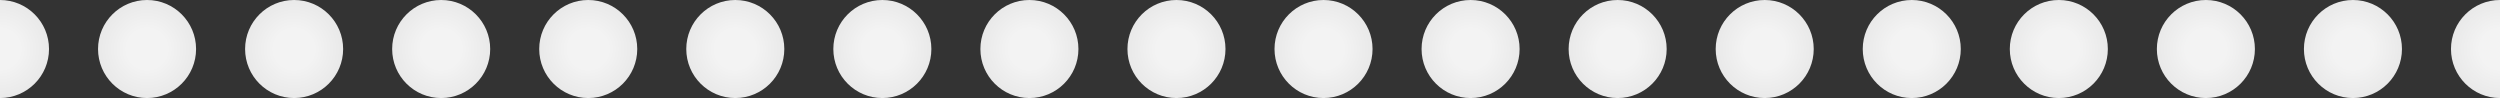
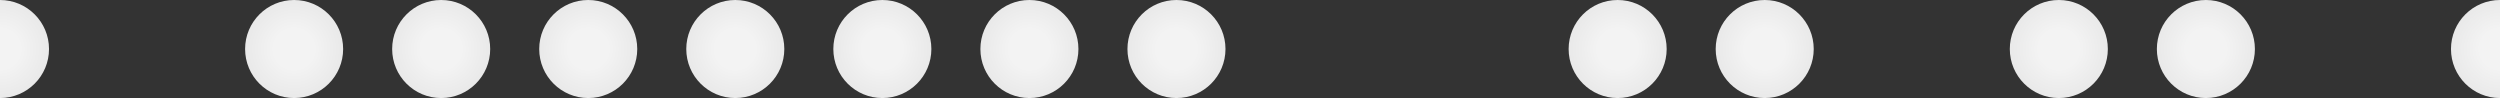
<svg xmlns="http://www.w3.org/2000/svg" width="663" height="26" viewBox="0 0 663 26" fill="none">
  <rect x="0" y="0" width="663" height="26" fill="#333333" stroke="none" />
  <g clip-path="url(#clip0_2362_3466)">
    <circle cx="429" cy="13" r="13" transform="rotate(90 429 13)" fill="url(#paint0_radial_2362_3466)" />
-     <circle cx="351" cy="13" r="13" transform="rotate(90 351 13)" fill="url(#paint1_radial_2362_3466)" />
    <circle cx="273" cy="13" r="13" transform="rotate(90 273 13)" fill="url(#paint2_radial_2362_3466)" />
    <circle cx="195" cy="13" r="13" transform="rotate(90 195 13)" fill="url(#paint3_radial_2362_3466)" />
    <circle cx="117" cy="13" r="13" transform="rotate(90 117 13)" fill="url(#paint4_radial_2362_3466)" />
-     <circle cx="39" cy="13" r="13" transform="rotate(90 39 13)" fill="url(#paint5_radial_2362_3466)" />
-     <circle cx="390" cy="13" r="13" transform="rotate(90 390 13)" fill="url(#paint6_radial_2362_3466)" />
    <circle cx="312" cy="13" r="13" transform="rotate(90 312 13)" fill="url(#paint7_radial_2362_3466)" />
    <circle cx="585" cy="13" r="13" transform="rotate(90 585 13)" fill="url(#paint8_radial_2362_3466)" />
    <circle cx="663" cy="13" r="13" transform="rotate(90 663 13)" fill="url(#paint9_radial_2362_3466)" />
-     <circle cx="507" cy="13" r="13" transform="rotate(90 507 13)" fill="url(#paint10_radial_2362_3466)" />
    <circle cx="546" cy="13" r="13" transform="rotate(90 546 13)" fill="url(#paint11_radial_2362_3466)" />
-     <circle cx="624" cy="13" r="13" transform="rotate(90 624 13)" fill="url(#paint12_radial_2362_3466)" />
    <circle cx="468" cy="13" r="13" transform="rotate(90 468 13)" fill="url(#paint13_radial_2362_3466)" />
    <circle cx="234" cy="13" r="13" transform="rotate(90 234 13)" fill="url(#paint14_radial_2362_3466)" />
    <circle cx="156" cy="13" r="13" transform="rotate(90 156 13)" fill="url(#paint15_radial_2362_3466)" />
    <circle cx="78" cy="13" r="13" transform="rotate(90 78 13)" fill="url(#paint16_radial_2362_3466)" />
    <circle cx="5.68249e-07" cy="13" r="13" transform="rotate(90 5.68249e-07 13)" fill="url(#paint17_radial_2362_3466)" />
  </g>
  <defs>
    <radialGradient id="paint0_radial_2362_3466" cx="0" cy="0" r="1" gradientUnits="userSpaceOnUse" gradientTransform="translate(429 13) rotate(90) scale(13)">
      <stop offset="0.413" stop-color="#F3F3F3" />
      <stop offset="1" stop-color="#E9E9E9" />
    </radialGradient>
    <radialGradient id="paint1_radial_2362_3466" cx="0" cy="0" r="1" gradientUnits="userSpaceOnUse" gradientTransform="translate(351 13) rotate(90) scale(13)">
      <stop offset="0.413" stop-color="#F3F3F3" />
      <stop offset="1" stop-color="#E9E9E9" />
    </radialGradient>
    <radialGradient id="paint2_radial_2362_3466" cx="0" cy="0" r="1" gradientUnits="userSpaceOnUse" gradientTransform="translate(273 13) rotate(90) scale(13)">
      <stop offset="0.413" stop-color="#F3F3F3" />
      <stop offset="1" stop-color="#E9E9E9" />
    </radialGradient>
    <radialGradient id="paint3_radial_2362_3466" cx="0" cy="0" r="1" gradientUnits="userSpaceOnUse" gradientTransform="translate(195 13) rotate(90) scale(13)">
      <stop offset="0.413" stop-color="#F3F3F3" />
      <stop offset="1" stop-color="#E9E9E9" />
    </radialGradient>
    <radialGradient id="paint4_radial_2362_3466" cx="0" cy="0" r="1" gradientUnits="userSpaceOnUse" gradientTransform="translate(117 13) rotate(90) scale(13)">
      <stop offset="0.413" stop-color="#F3F3F3" />
      <stop offset="1" stop-color="#E9E9E9" />
    </radialGradient>
    <radialGradient id="paint5_radial_2362_3466" cx="0" cy="0" r="1" gradientUnits="userSpaceOnUse" gradientTransform="translate(39 13) rotate(90) scale(13)">
      <stop offset="0.413" stop-color="#F3F3F3" />
      <stop offset="1" stop-color="#E9E9E9" />
    </radialGradient>
    <radialGradient id="paint6_radial_2362_3466" cx="0" cy="0" r="1" gradientUnits="userSpaceOnUse" gradientTransform="translate(390 13) rotate(90) scale(13)">
      <stop offset="0.413" stop-color="#F3F3F3" />
      <stop offset="1" stop-color="#E9E9E9" />
    </radialGradient>
    <radialGradient id="paint7_radial_2362_3466" cx="0" cy="0" r="1" gradientUnits="userSpaceOnUse" gradientTransform="translate(312 13) rotate(90) scale(13)">
      <stop offset="0.413" stop-color="#F3F3F3" />
      <stop offset="1" stop-color="#E9E9E9" />
    </radialGradient>
    <radialGradient id="paint8_radial_2362_3466" cx="0" cy="0" r="1" gradientUnits="userSpaceOnUse" gradientTransform="translate(585 13) rotate(90) scale(13)">
      <stop offset="0.413" stop-color="#F3F3F3" />
      <stop offset="1" stop-color="#E9E9E9" />
    </radialGradient>
    <radialGradient id="paint9_radial_2362_3466" cx="0" cy="0" r="1" gradientUnits="userSpaceOnUse" gradientTransform="translate(663 13) rotate(90) scale(13)">
      <stop offset="0.413" stop-color="#F3F3F3" />
      <stop offset="1" stop-color="#E9E9E9" />
    </radialGradient>
    <radialGradient id="paint10_radial_2362_3466" cx="0" cy="0" r="1" gradientUnits="userSpaceOnUse" gradientTransform="translate(507 13) rotate(90) scale(13)">
      <stop offset="0.413" stop-color="#F3F3F3" />
      <stop offset="1" stop-color="#E9E9E9" />
    </radialGradient>
    <radialGradient id="paint11_radial_2362_3466" cx="0" cy="0" r="1" gradientUnits="userSpaceOnUse" gradientTransform="translate(546 13) rotate(90) scale(13)">
      <stop offset="0.413" stop-color="#F3F3F3" />
      <stop offset="1" stop-color="#E9E9E9" />
    </radialGradient>
    <radialGradient id="paint12_radial_2362_3466" cx="0" cy="0" r="1" gradientUnits="userSpaceOnUse" gradientTransform="translate(624 13) rotate(90) scale(13)">
      <stop offset="0.413" stop-color="#F3F3F3" />
      <stop offset="1" stop-color="#E9E9E9" />
    </radialGradient>
    <radialGradient id="paint13_radial_2362_3466" cx="0" cy="0" r="1" gradientUnits="userSpaceOnUse" gradientTransform="translate(468 13) rotate(90) scale(13)">
      <stop offset="0.413" stop-color="#F3F3F3" />
      <stop offset="1" stop-color="#E9E9E9" />
    </radialGradient>
    <radialGradient id="paint14_radial_2362_3466" cx="0" cy="0" r="1" gradientUnits="userSpaceOnUse" gradientTransform="translate(234 13) rotate(90) scale(13)">
      <stop offset="0.413" stop-color="#F3F3F3" />
      <stop offset="1" stop-color="#E9E9E9" />
    </radialGradient>
    <radialGradient id="paint15_radial_2362_3466" cx="0" cy="0" r="1" gradientUnits="userSpaceOnUse" gradientTransform="translate(156 13) rotate(90) scale(13)">
      <stop offset="0.413" stop-color="#F3F3F3" />
      <stop offset="1" stop-color="#E9E9E9" />
    </radialGradient>
    <radialGradient id="paint16_radial_2362_3466" cx="0" cy="0" r="1" gradientUnits="userSpaceOnUse" gradientTransform="translate(78 13) rotate(90) scale(13)">
      <stop offset="0.413" stop-color="#F3F3F3" />
      <stop offset="1" stop-color="#E9E9E9" />
    </radialGradient>
    <radialGradient id="paint17_radial_2362_3466" cx="0" cy="0" r="1" gradientUnits="userSpaceOnUse" gradientTransform="translate(9.53674e-07 13) rotate(90) scale(13)">
      <stop offset="0.413" stop-color="#F3F3F3" />
      <stop offset="1" stop-color="#E9E9E9" />
    </radialGradient>
    <clipPath id="clip0_2362_3466">
      <rect width="26" height="663" fill="white" transform="translate(663 2.89807e-05) rotate(90)" />
    </clipPath>
  </defs>
</svg>